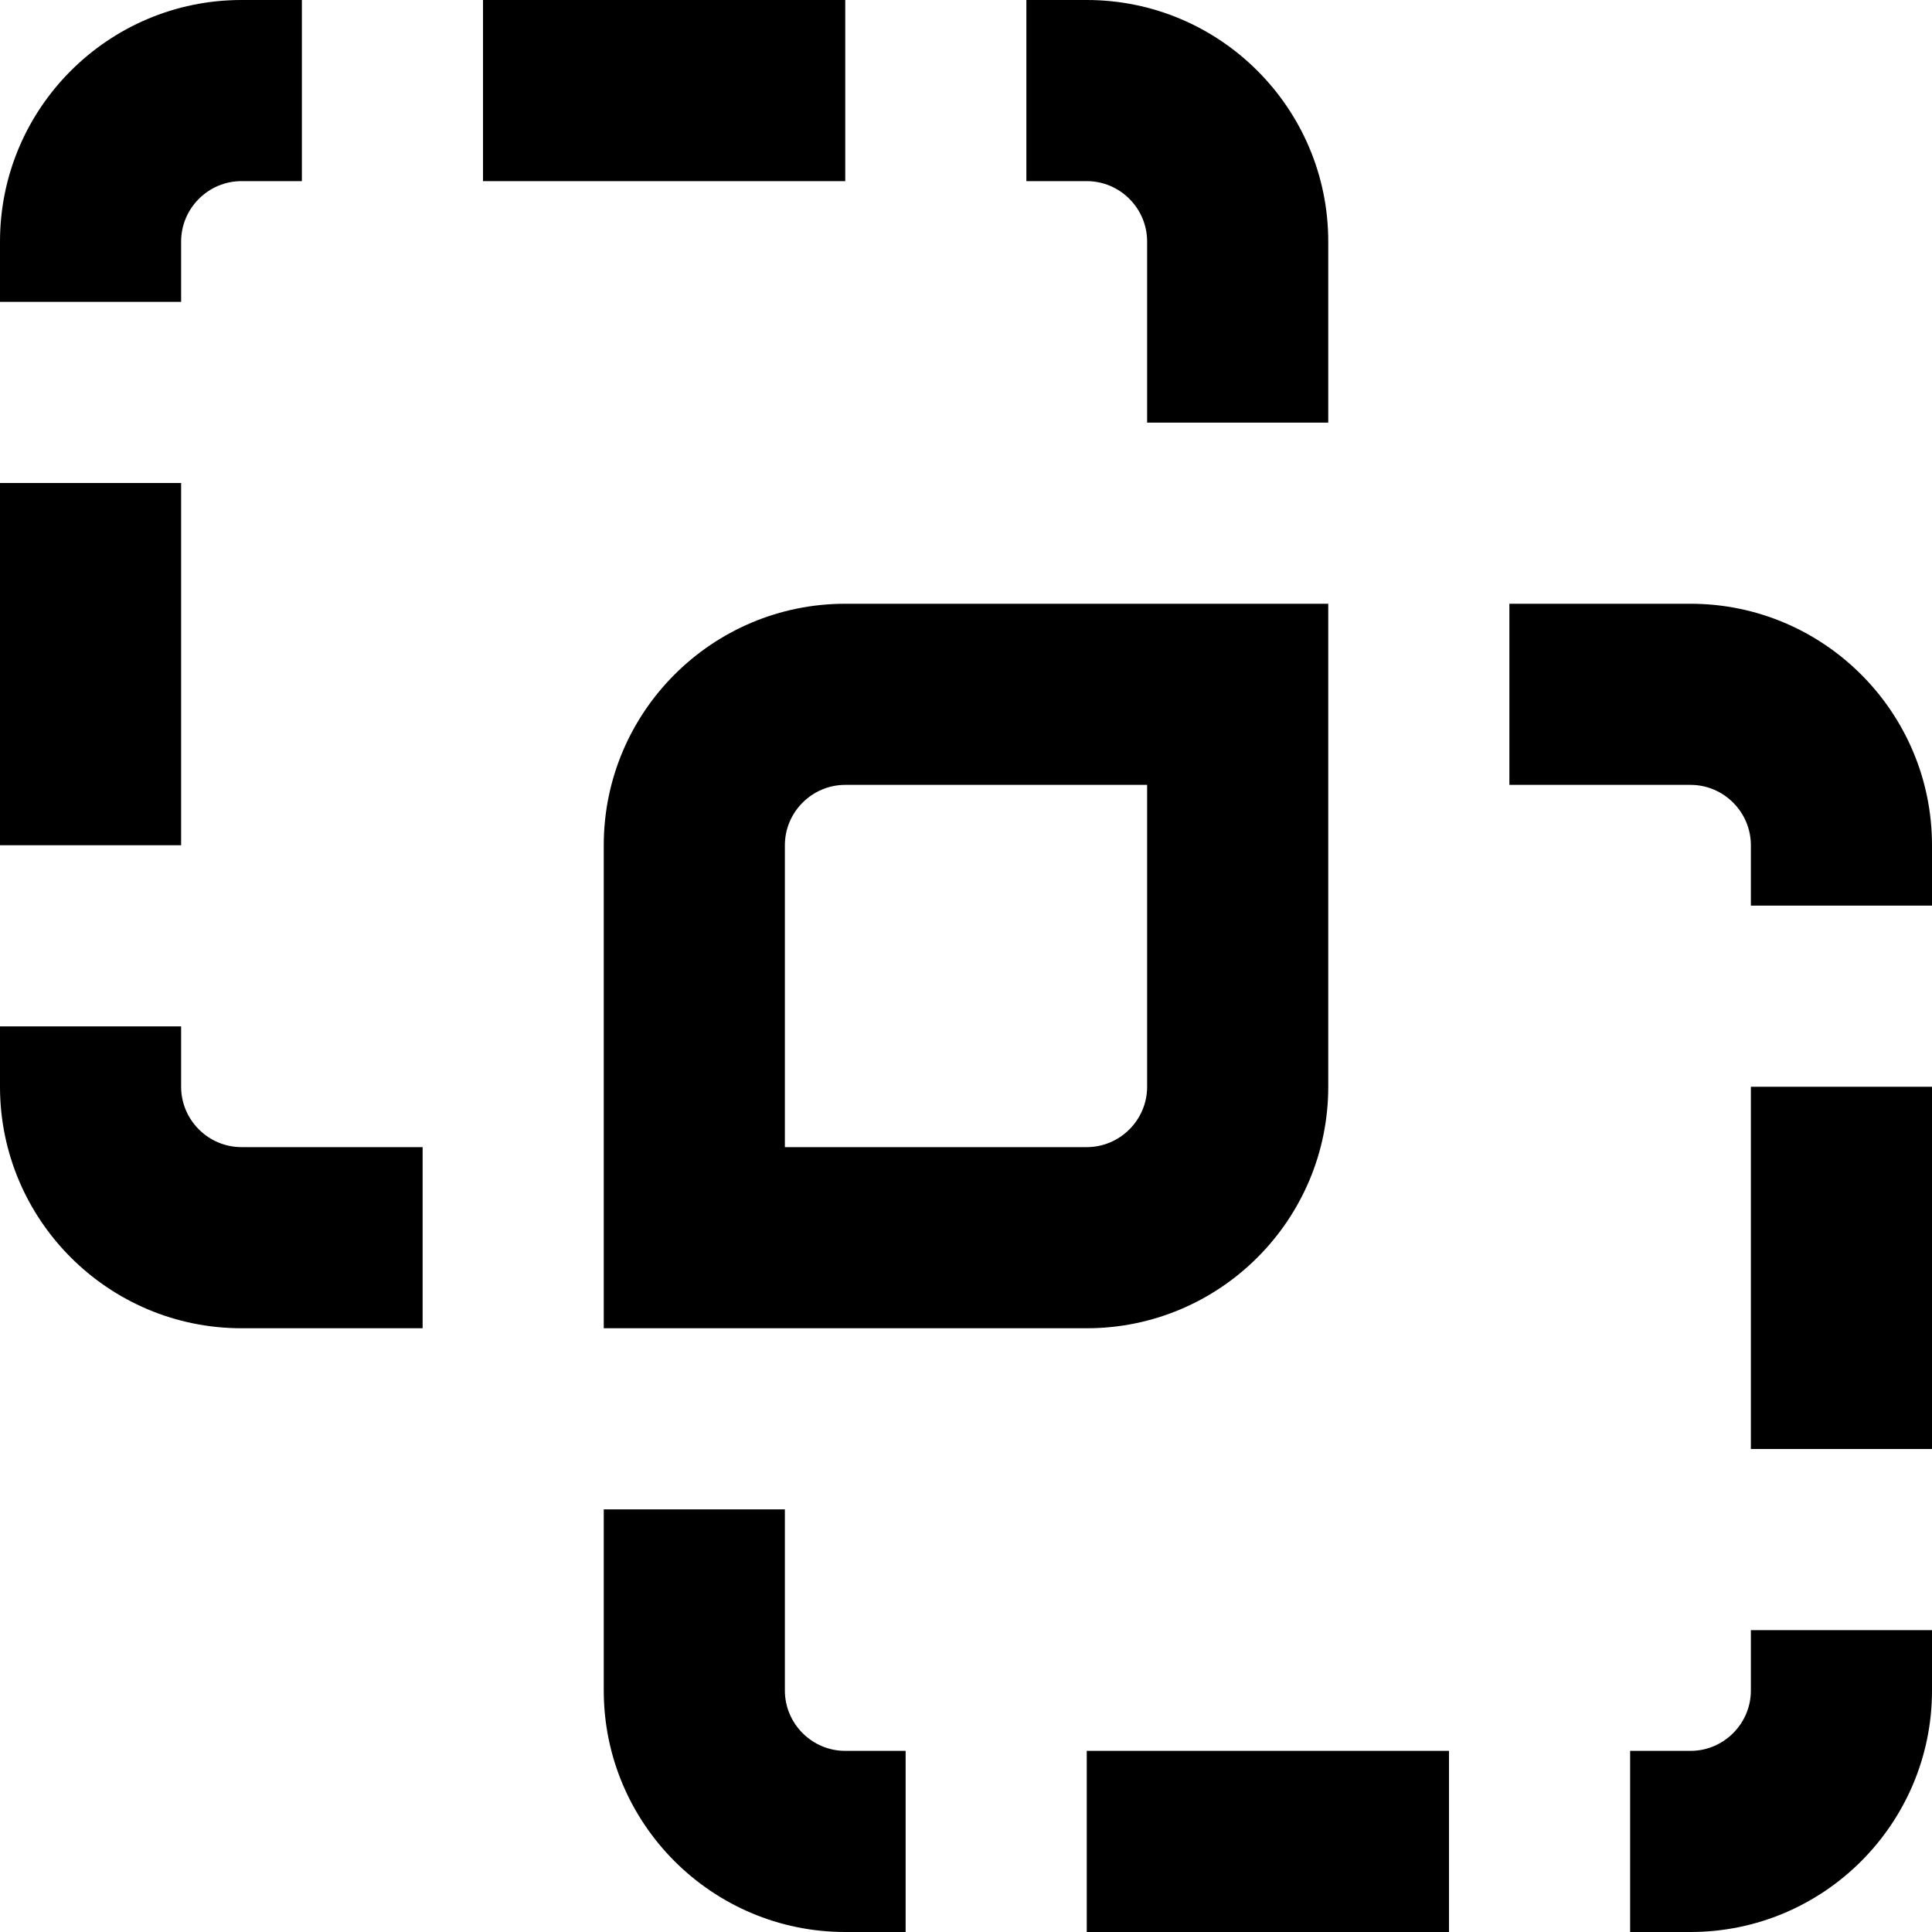
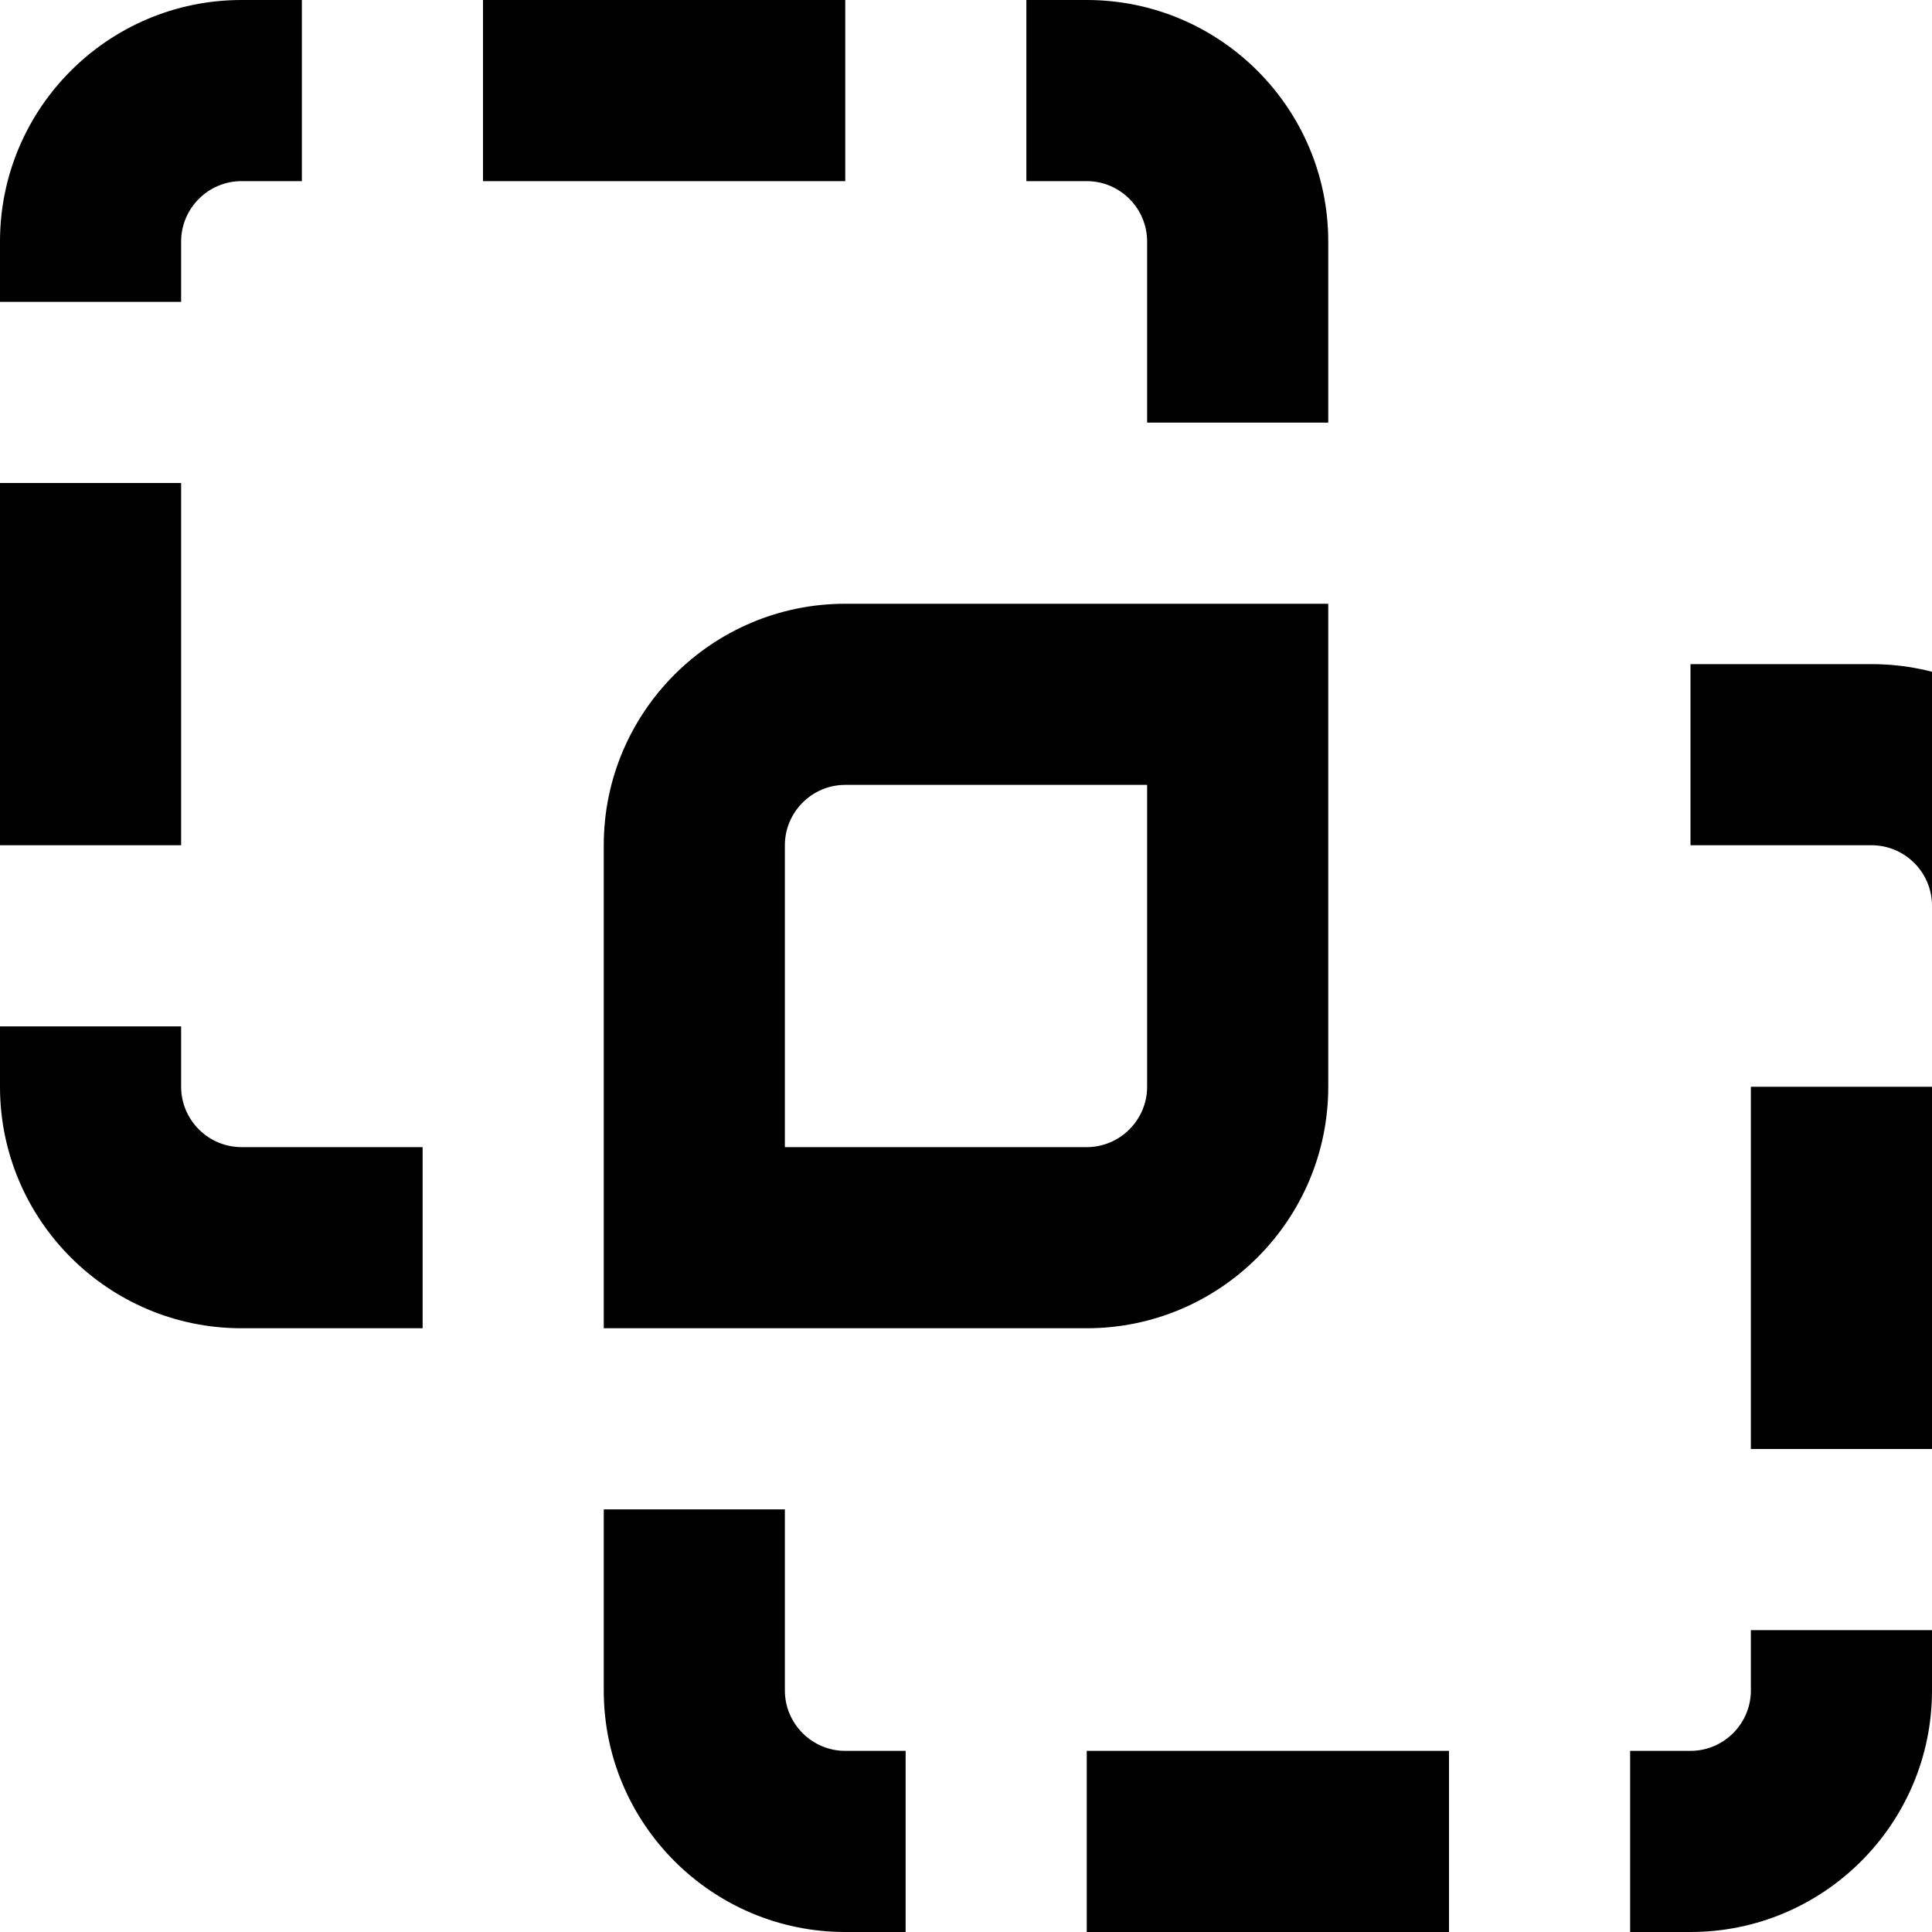
<svg xmlns="http://www.w3.org/2000/svg" viewBox="0 0 512 512">
-   <path fill="currentColor" d="M64 48c-8.8 0-16 7.2-16 16l0 16-48 0 0-16C0 28.7 28.7 0 64 0l16 0 0 48-16 0zm160 0l-96 0 0-48 96 0 0 48zM48 128l0 96-48 0 0-96 48 0zM0 288l0-16 48 0 0 16c0 8.8 7.2 16 16 16l48 0 0 48-48 0c-35.3 0-64-28.7-64-64zm160 64l0-128c0-35.3 28.7-64 64-64l128 0 0 128c0 35.3-28.7 64-64 64l-128 0zm304-64l48 0 0 96-48 0 0-96zm48-48l-48 0 0-16c0-8.8-7.2-16-16-16l-48 0 0-48 48 0c35.3 0 64 28.7 64 64l0 16zm0 192l0 16c0 35.3-28.7 64-64 64l-16 0 0-48 16 0c8.8 0 16-7.2 16-16l0-16 48 0zM384 512l-96 0 0-48 96 0 0 48zM160 400l48 0 0 48c0 8.8 7.2 16 16 16l16 0 0 48-16 0c-35.3 0-64-28.7-64-64l0-48zM352 112l-48 0 0-48c0-8.8-7.2-16-16-16l-16 0 0-48 16 0c35.3 0 64 28.7 64 64l0 48zm-48 96l-80 0c-8.8 0-16 7.2-16 16l0 80 80 0c8.8 0 16-7.2 16-16l0-80z" />
+   <path fill="currentColor" d="M64 48c-8.8 0-16 7.2-16 16l0 16-48 0 0-16C0 28.7 28.7 0 64 0l16 0 0 48-16 0zm160 0l-96 0 0-48 96 0 0 48zM48 128l0 96-48 0 0-96 48 0zM0 288l0-16 48 0 0 16c0 8.8 7.2 16 16 16l48 0 0 48-48 0c-35.3 0-64-28.7-64-64zm160 64l0-128c0-35.3 28.7-64 64-64l128 0 0 128c0 35.3-28.7 64-64 64l-128 0zm304-64l48 0 0 96-48 0 0-96zm48-48c0-8.8-7.2-16-16-16l-48 0 0-48 48 0c35.3 0 64 28.7 64 64l0 16zm0 192l0 16c0 35.3-28.7 64-64 64l-16 0 0-48 16 0c8.8 0 16-7.2 16-16l0-16 48 0zM384 512l-96 0 0-48 96 0 0 48zM160 400l48 0 0 48c0 8.8 7.2 16 16 16l16 0 0 48-16 0c-35.3 0-64-28.7-64-64l0-48zM352 112l-48 0 0-48c0-8.8-7.2-16-16-16l-16 0 0-48 16 0c35.3 0 64 28.7 64 64l0 48zm-48 96l-80 0c-8.8 0-16 7.2-16 16l0 80 80 0c8.8 0 16-7.2 16-16l0-80z" />
</svg>